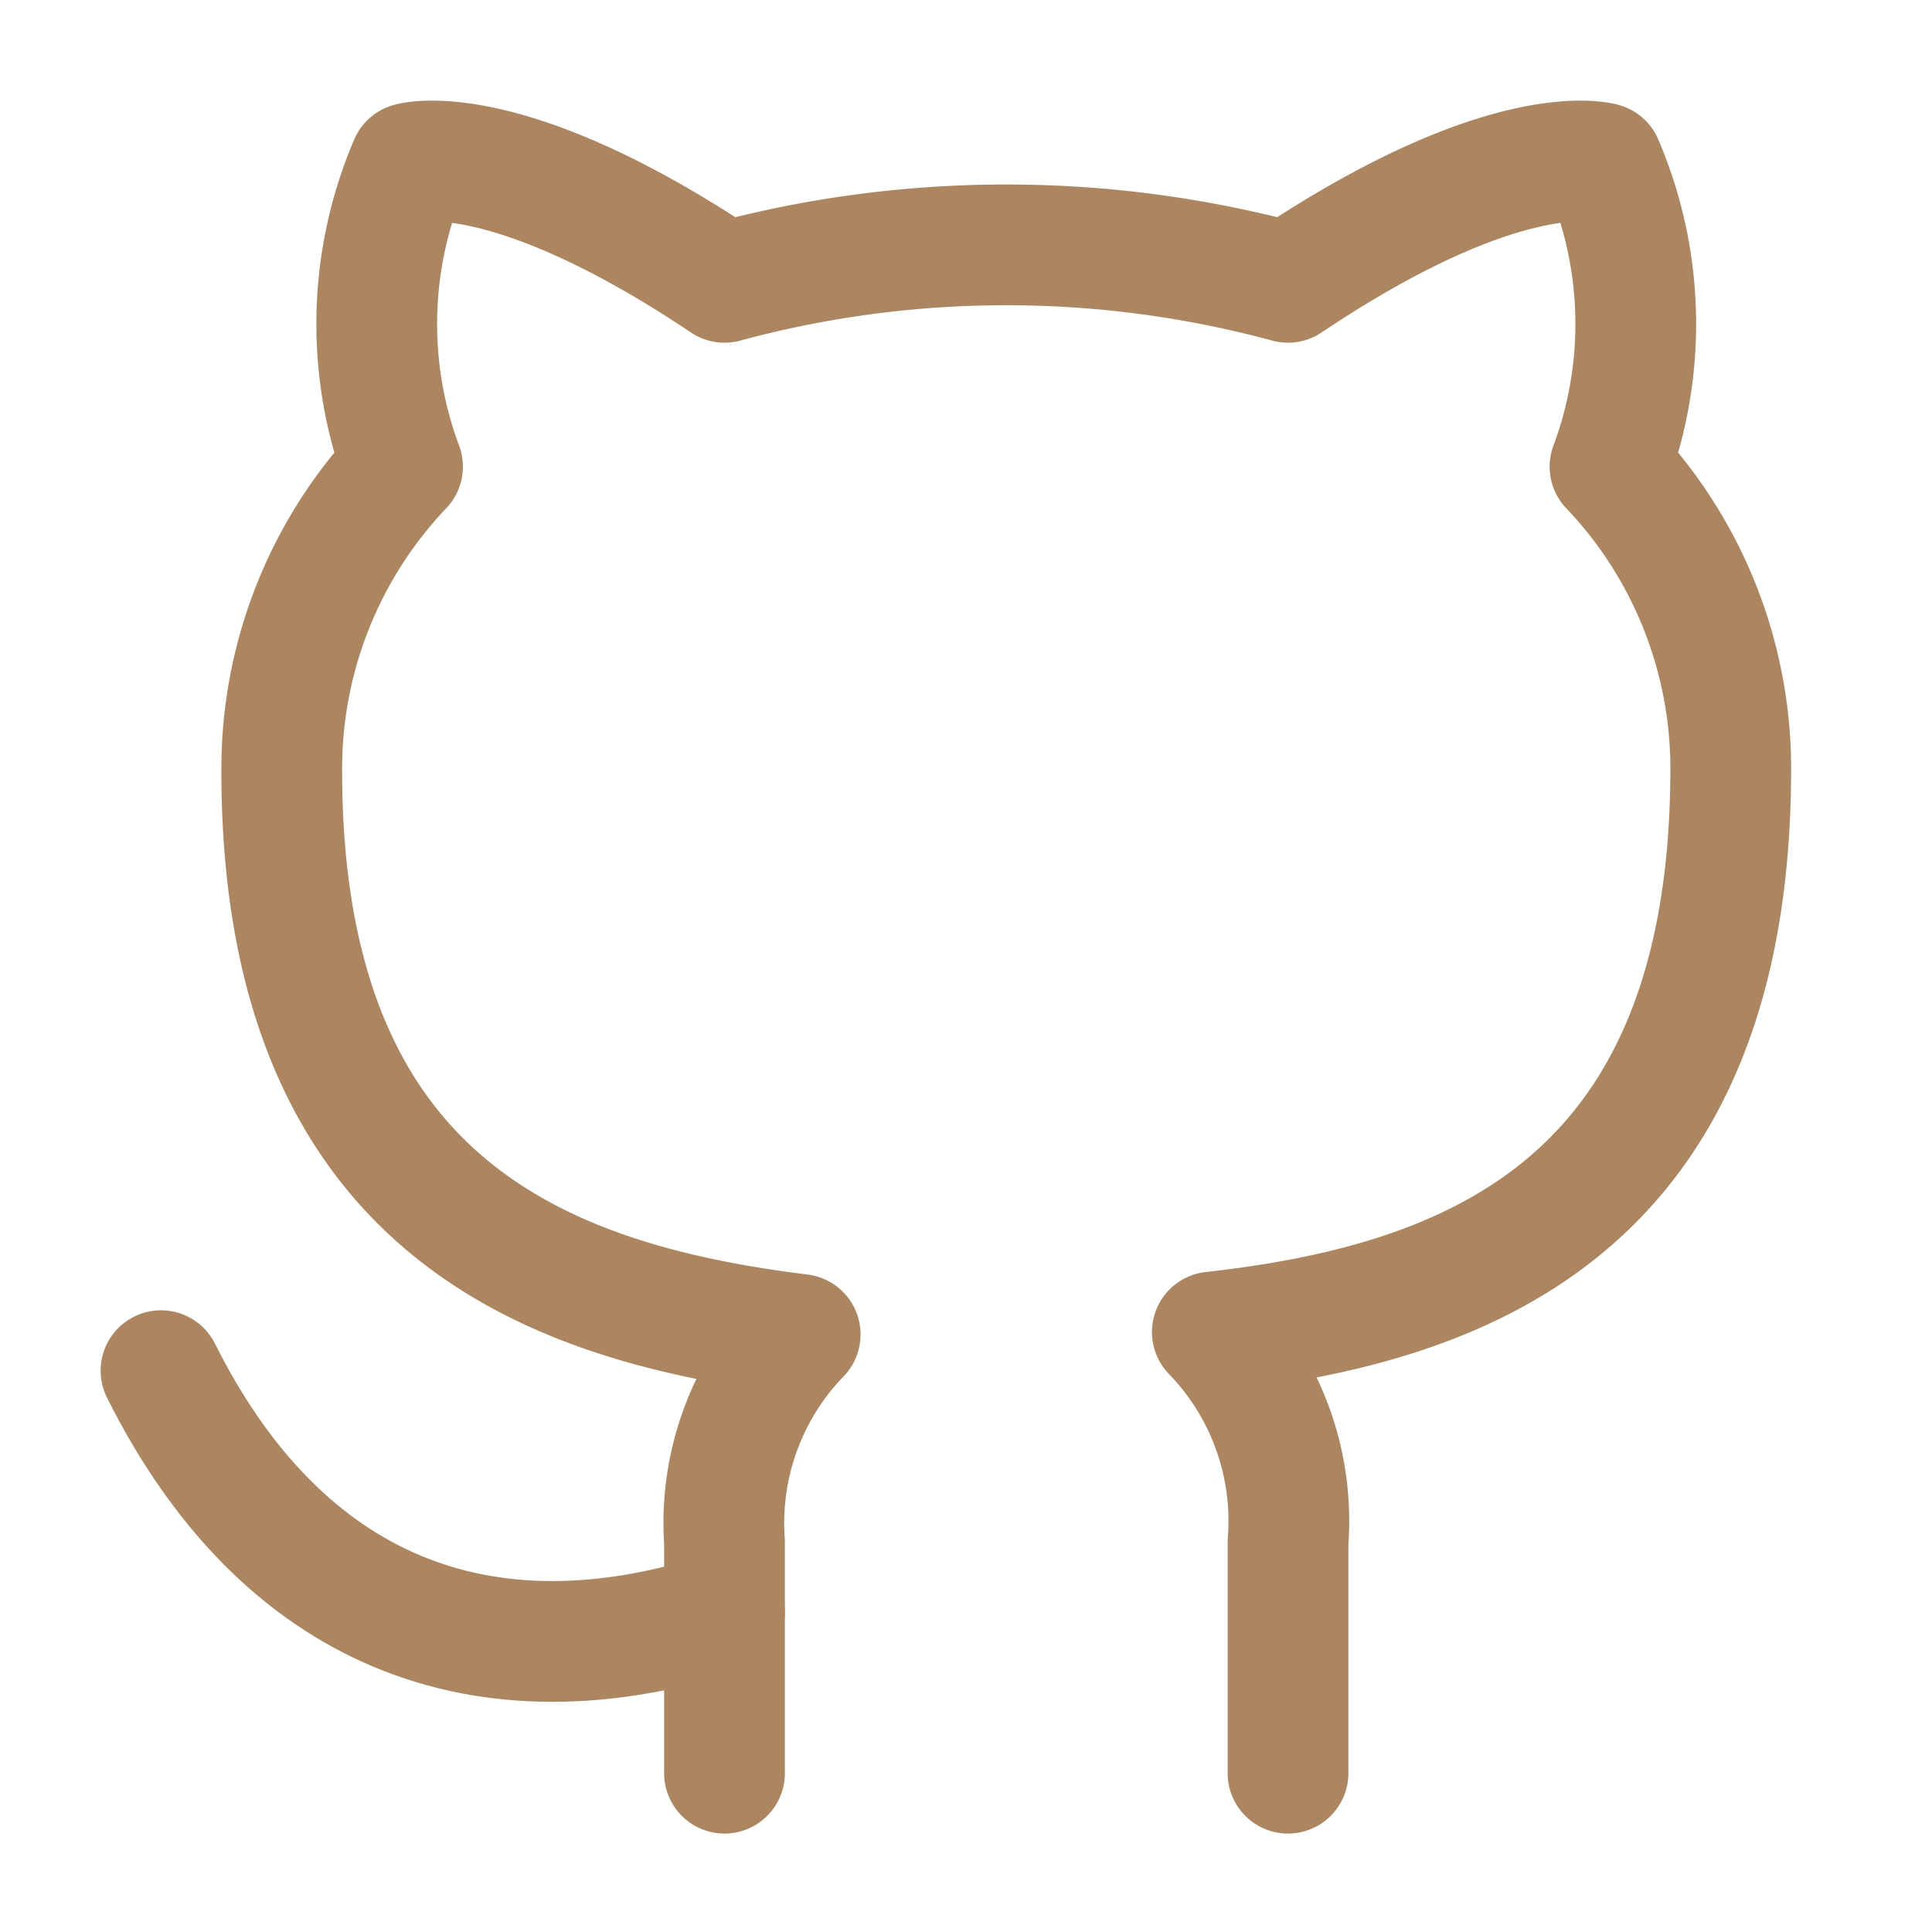
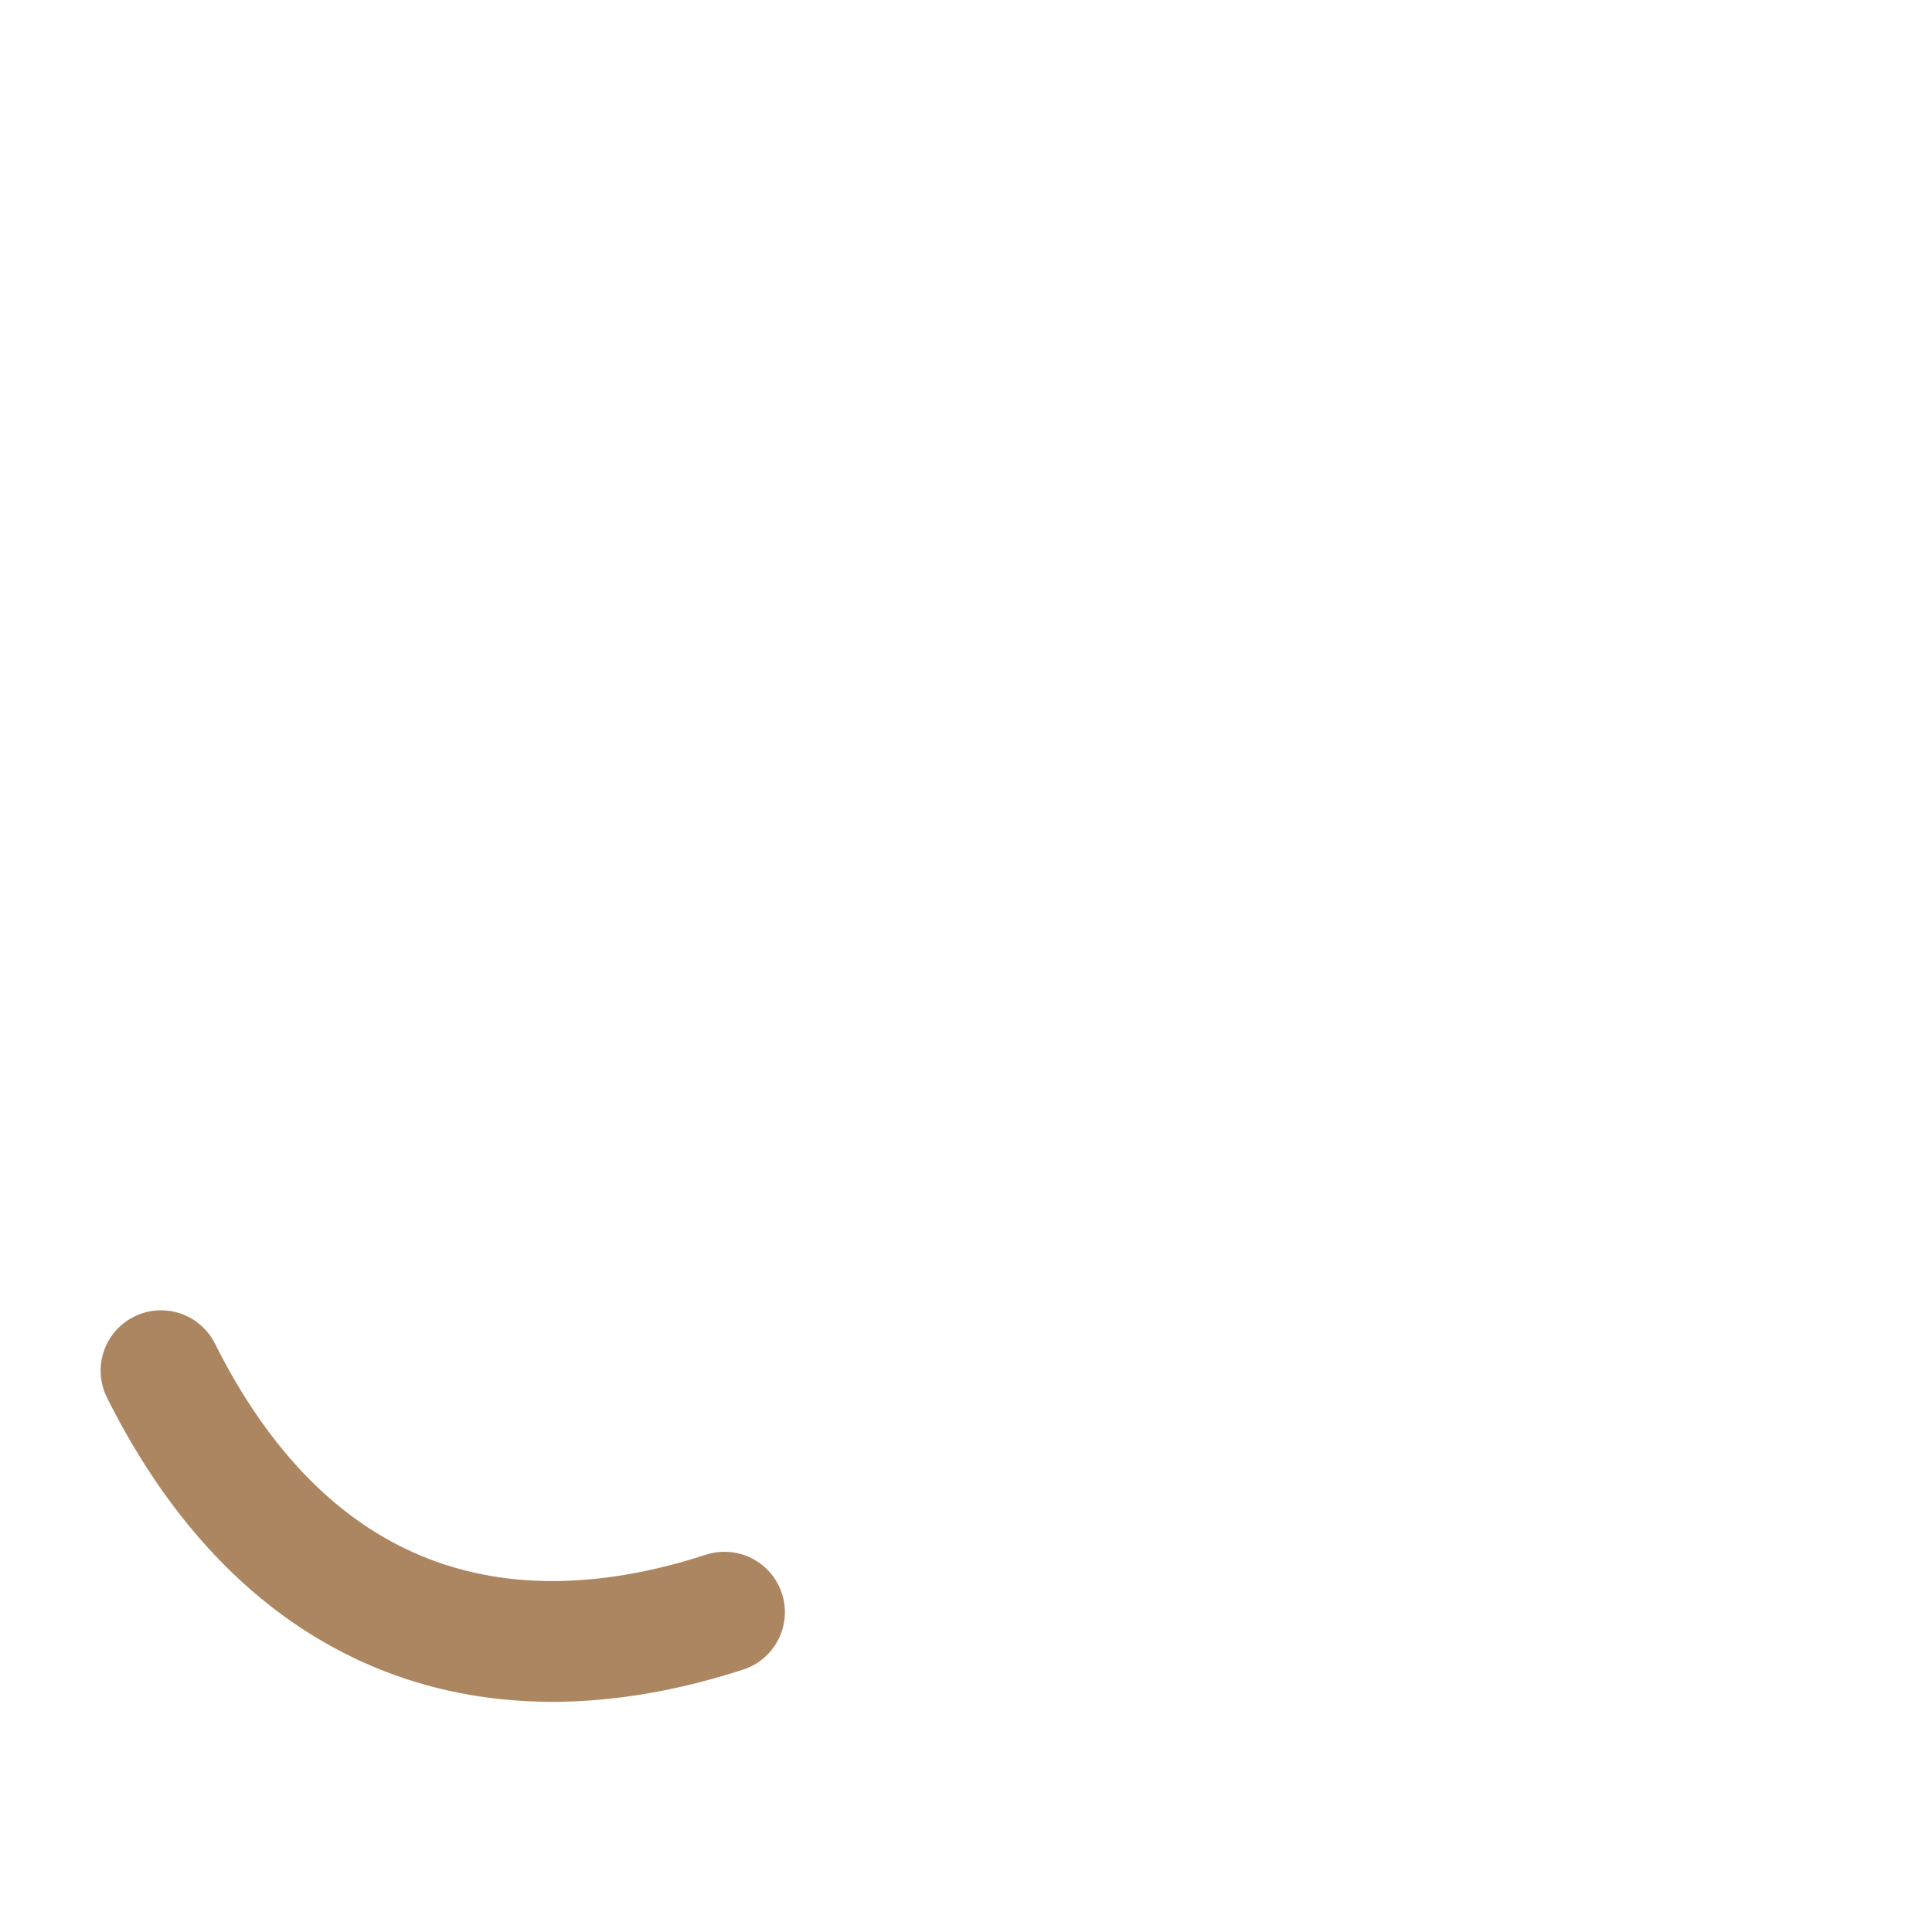
<svg xmlns="http://www.w3.org/2000/svg" width="24" height="24" viewBox="0 0 24 24">
  <g fill="none" stroke="#ac8661" stroke-linecap="round" stroke-linejoin="round" stroke-width="1.5">
-     <path d="M16 22.027v-2.87a3.37 3.37 0 0 0-.94-2.61c3.14-.35 6.44-1.54 6.44-7a5.44 5.44 0 0 0-1.5-3.75a5.07 5.07 0 0 0-.09-3.77s-1.18-.35-3.91 1.48a13.4 13.4 0 0 0-7 0c-2.73-1.83-3.91-1.48-3.91-1.48A5.07 5.07 0 0 0 5 5.797a5.44 5.44 0 0 0-1.5 3.78c0 5.42 3.3 6.61 6.44 7a3.37 3.37 0 0 0-.94 2.58v2.87" />
    <path d="M9 20.027c-3 .973-5.5 0-7-3" />
  </g>
</svg>